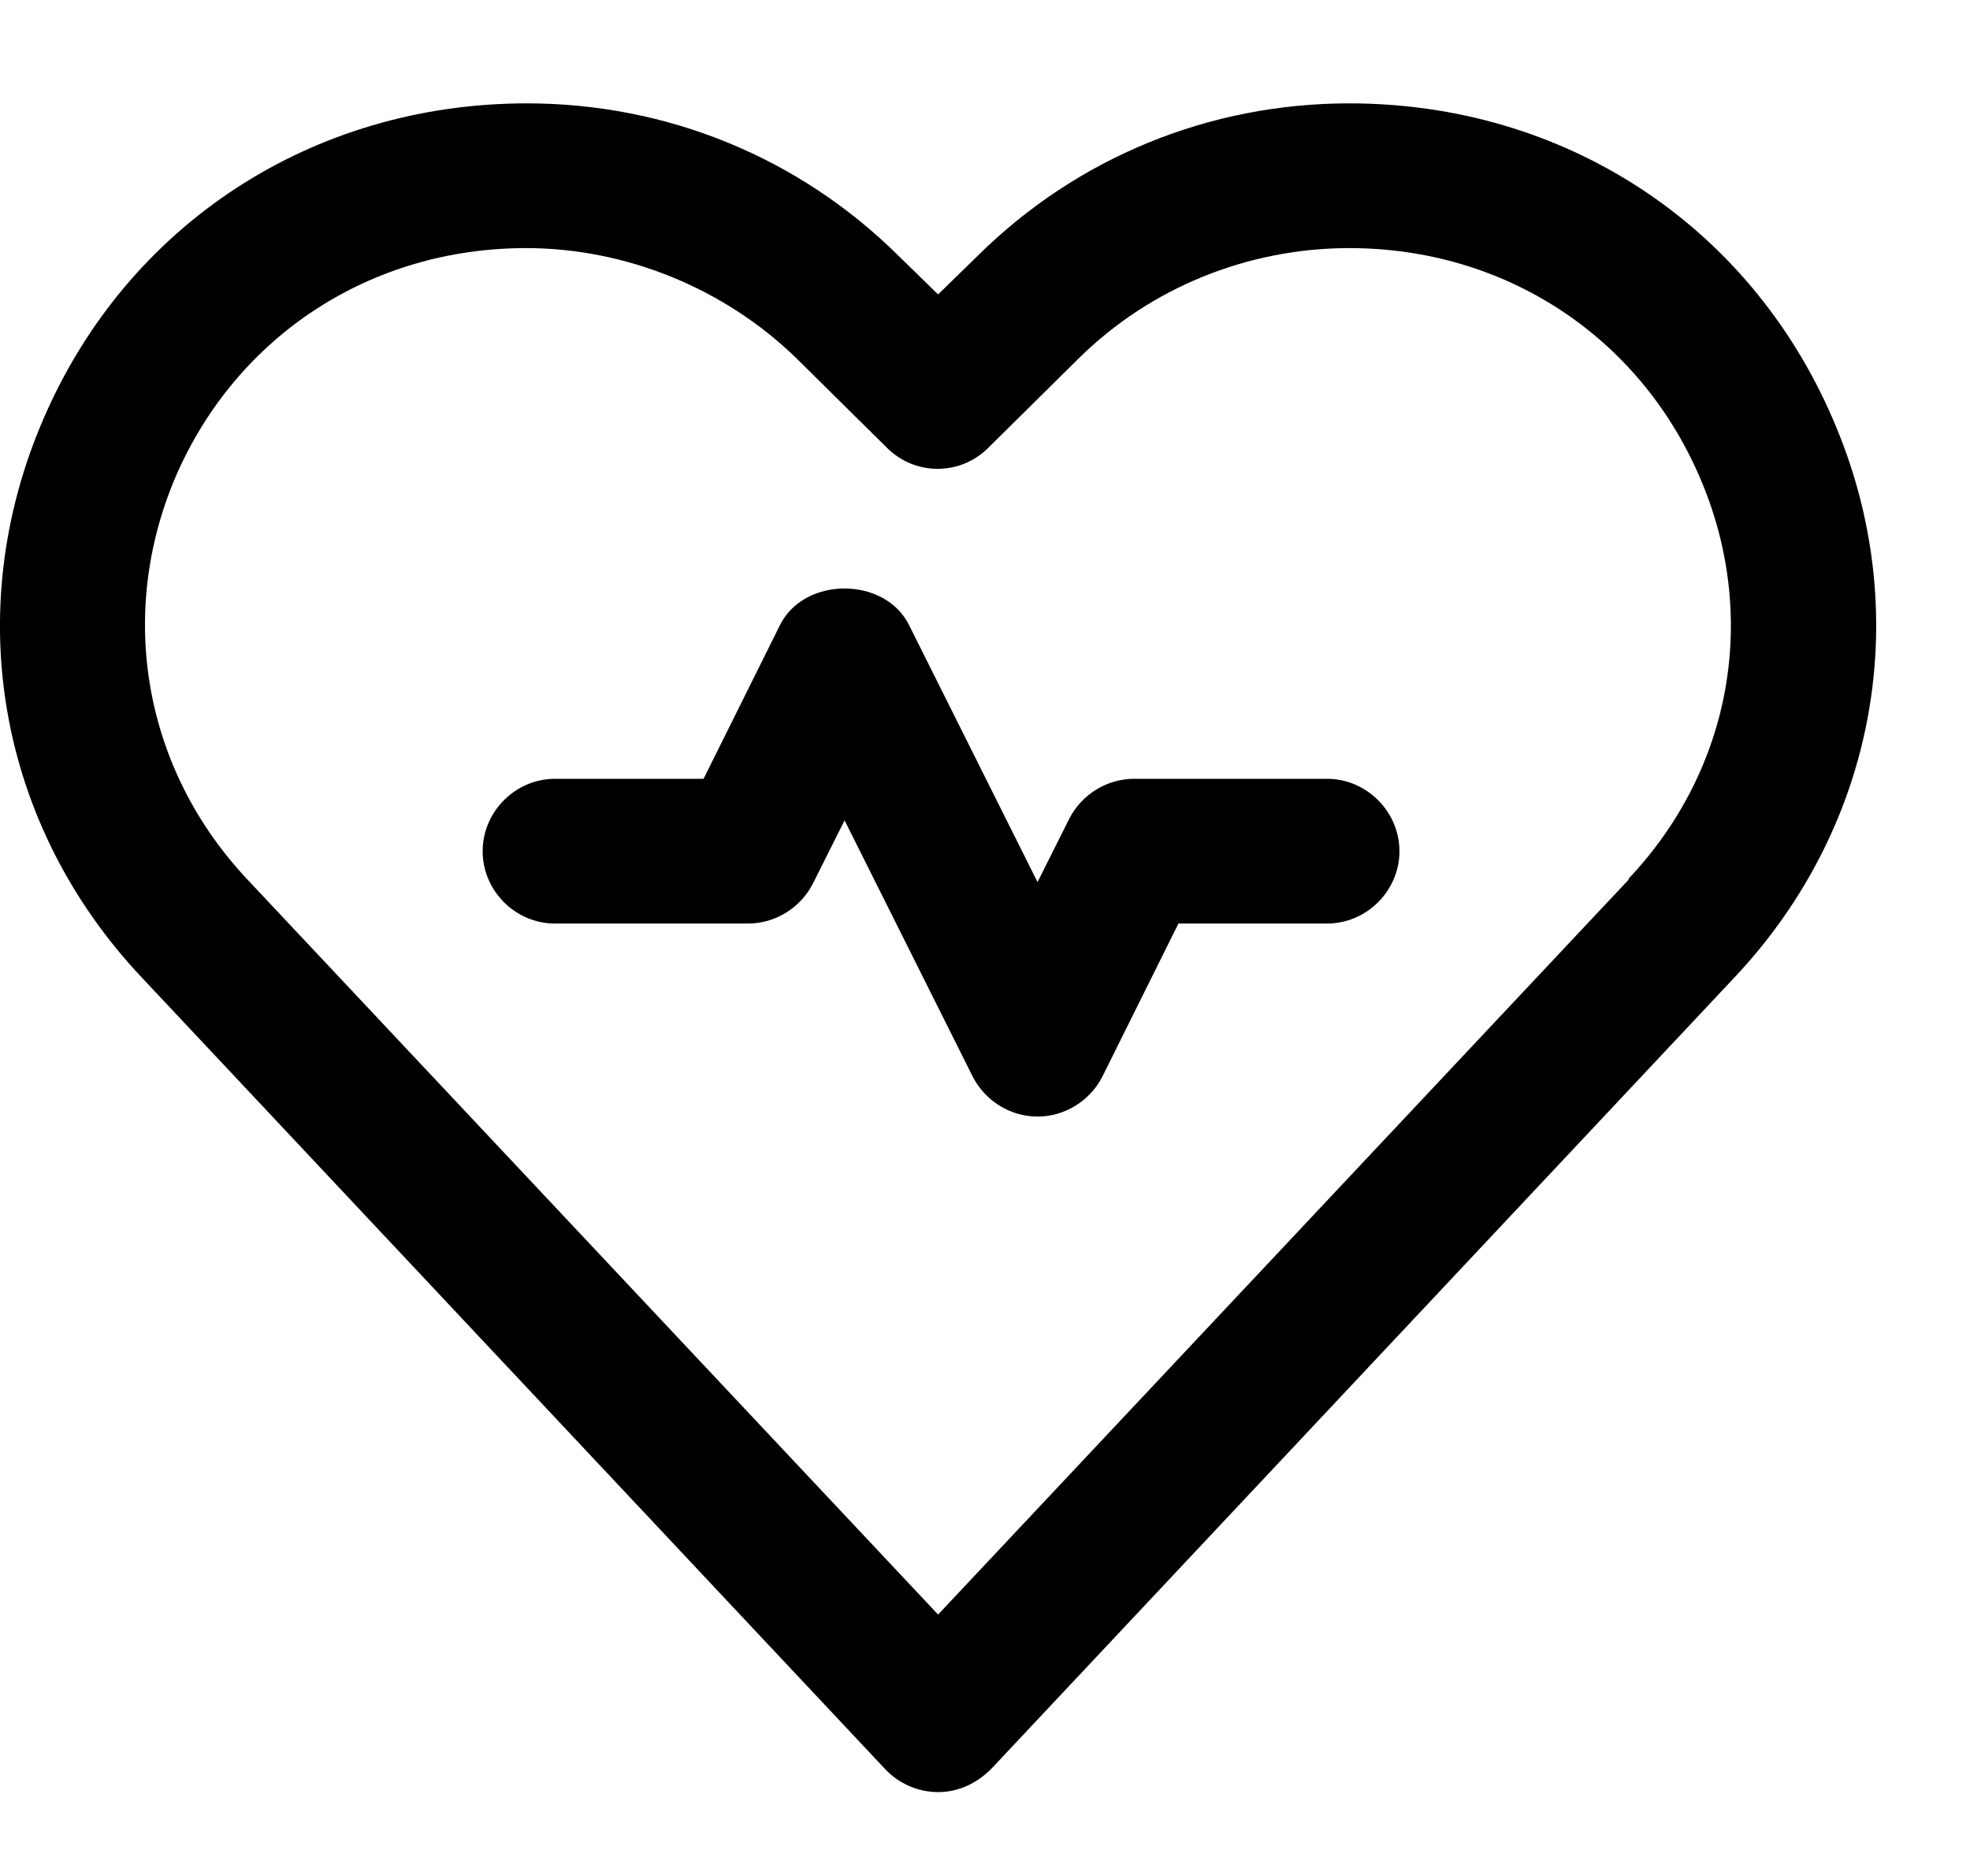
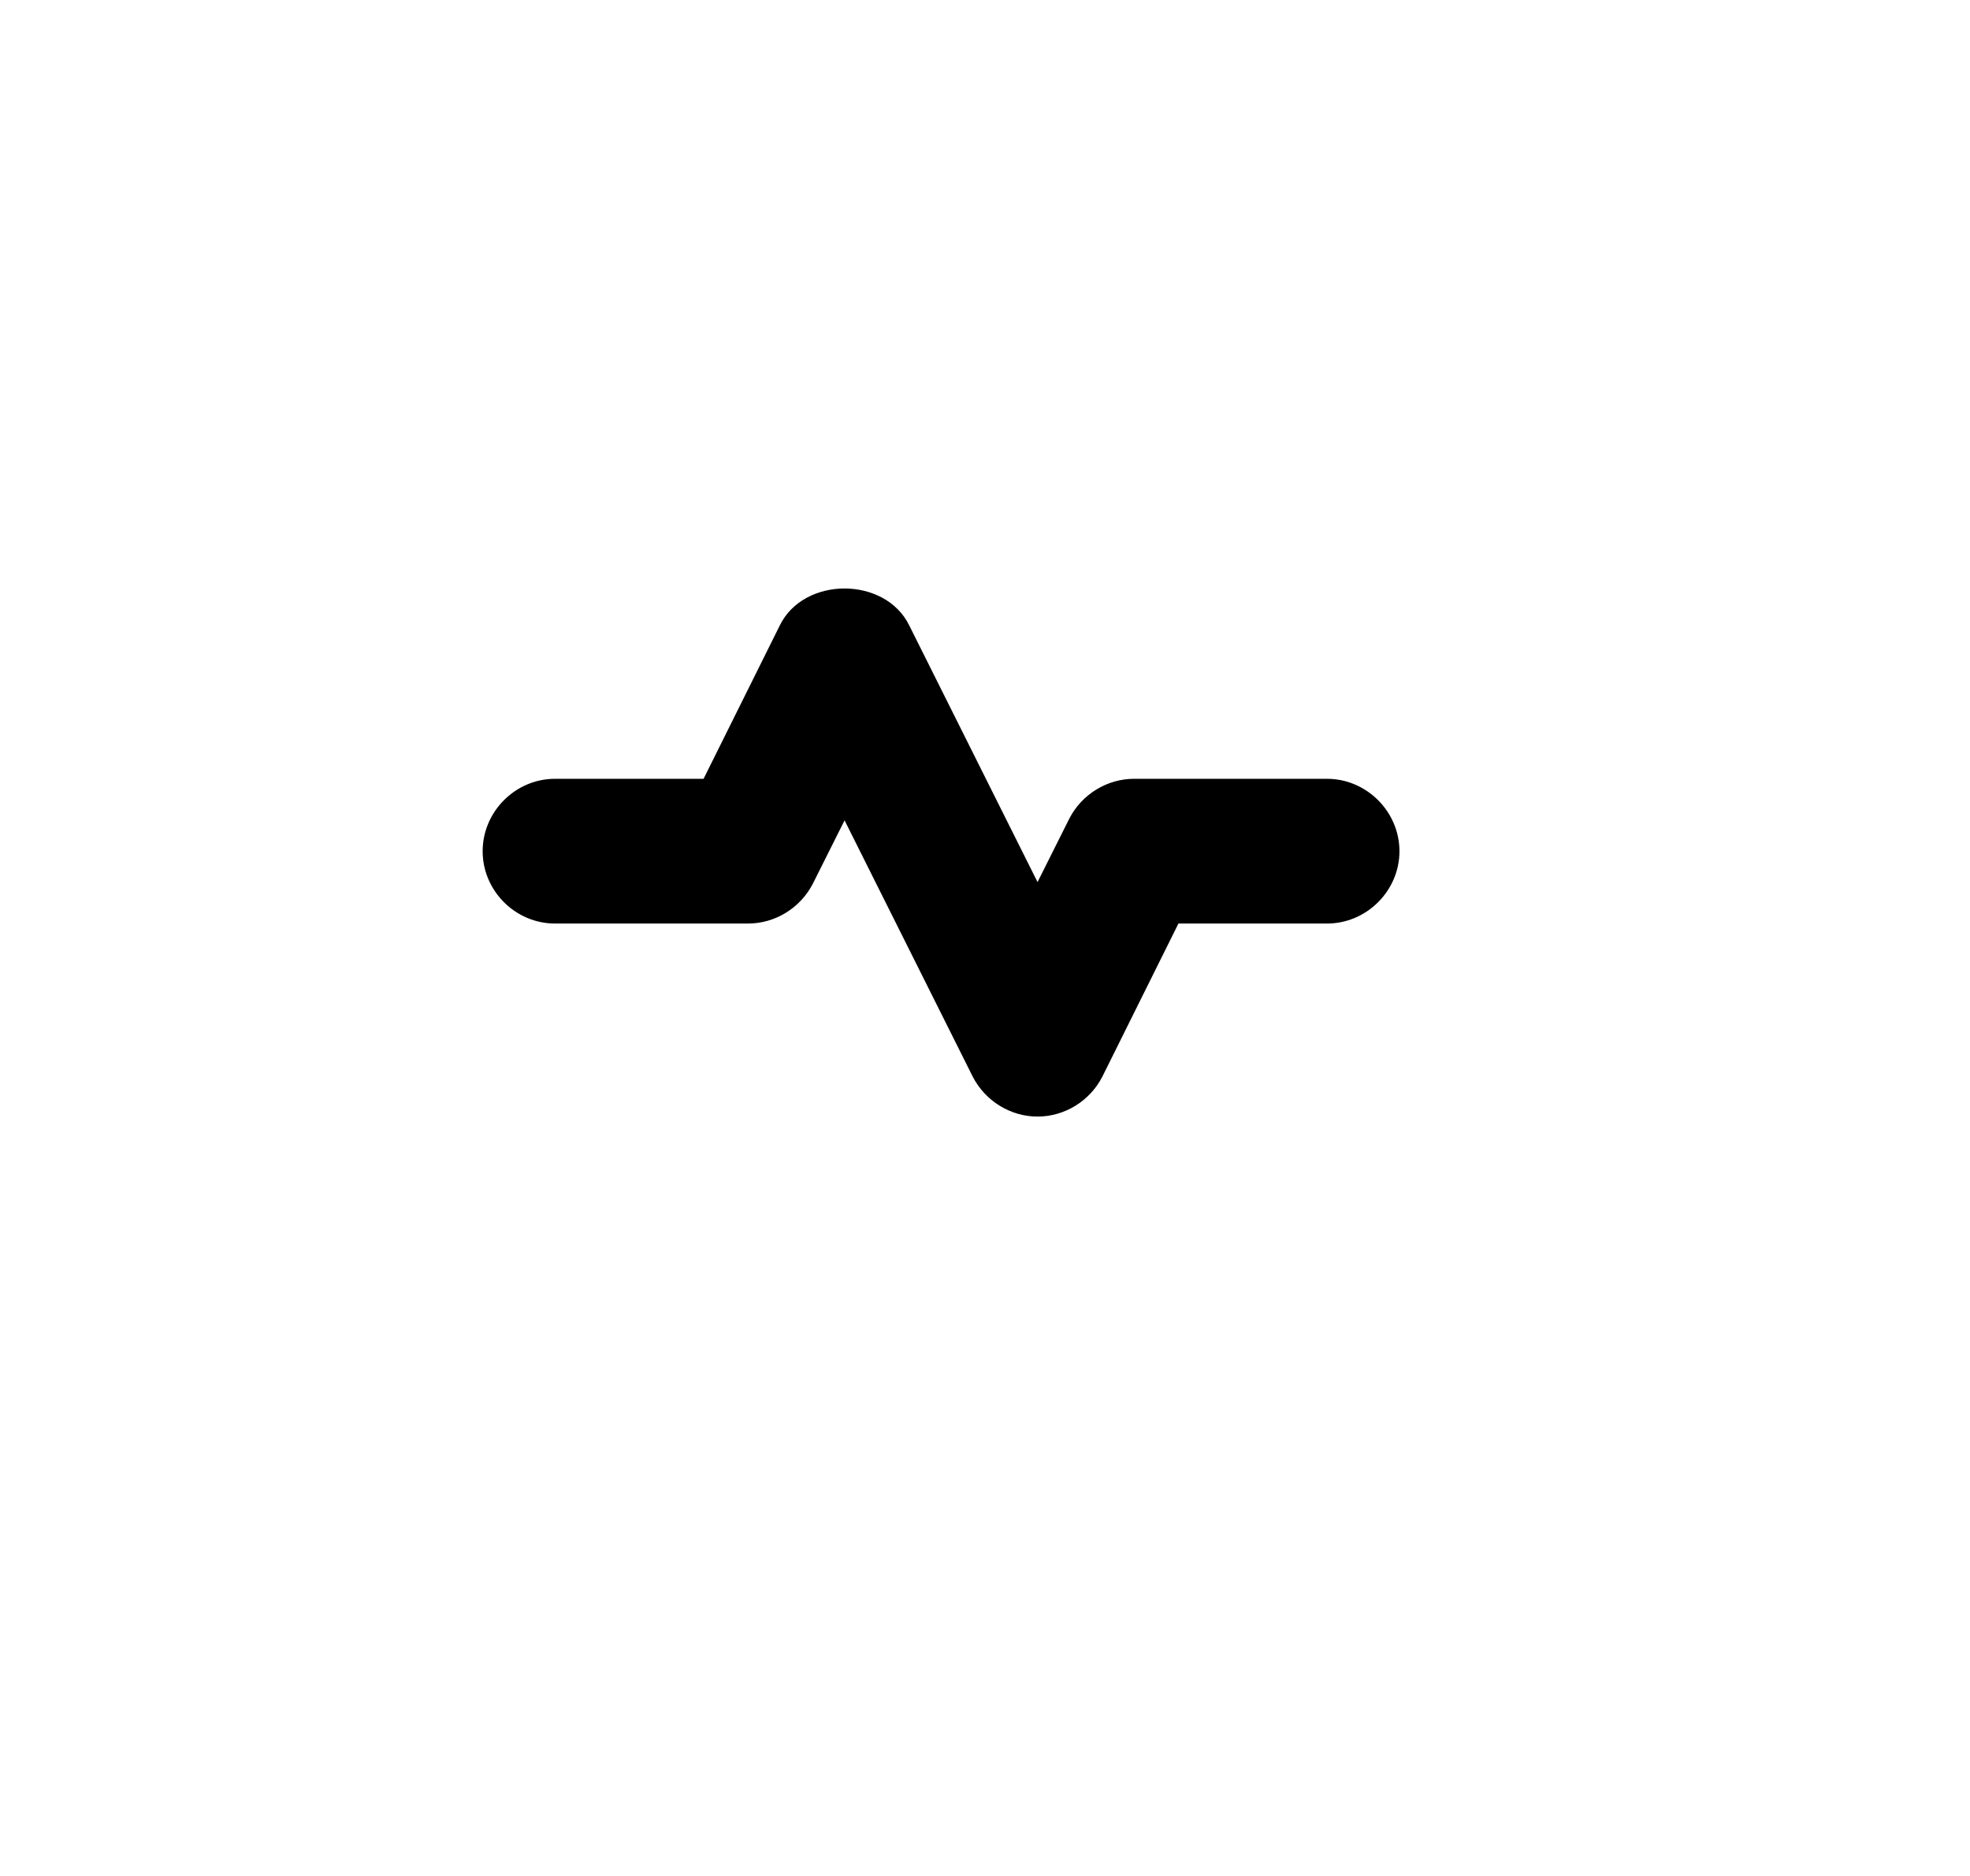
<svg xmlns="http://www.w3.org/2000/svg" width="21" height="20" viewBox="0 0 21 20" fill="none">
-   <path d="M19.537 4.466C18.642 2.388 16.667 1.102 14.383 1.102C12.891 1.102 11.482 1.678 10.422 2.727L10 3.139L9.578 2.727C8.519 1.678 7.109 1.102 5.617 1.102C3.333 1.102 1.358 2.388 0.463 4.466C-0.422 6.513 -0.021 8.797 1.512 10.422L9.434 18.859C9.578 19.013 9.784 19.106 10 19.106C10.216 19.106 10.412 19.013 10.566 18.859L18.488 10.422C20.02 8.797 20.422 6.503 19.537 4.466ZM17.366 9.373L10 17.213L2.634 9.373C1.533 8.2 1.245 6.554 1.872 5.083C2.521 3.581 3.951 2.645 5.607 2.645C6.677 2.645 7.726 3.077 8.488 3.818L9.455 4.774C9.753 5.073 10.237 5.073 10.535 4.774L11.502 3.818C12.263 3.067 13.302 2.645 14.383 2.645C16.039 2.645 17.469 3.581 18.117 5.083C18.755 6.554 18.467 8.2 17.356 9.373H17.366Z" fill="black" />
  <path d="M14.146 8.303H12.089C11.801 8.303 11.533 8.468 11.4 8.725L11.06 9.404L9.692 6.667C9.435 6.143 8.57 6.143 8.313 6.667L7.5 8.303H5.916C5.494 8.303 5.145 8.653 5.145 9.075C5.145 9.497 5.494 9.846 5.916 9.846H7.974C8.262 9.846 8.529 9.682 8.663 9.425L9.003 8.746L10.371 11.482C10.505 11.739 10.772 11.904 11.06 11.904C11.348 11.904 11.616 11.739 11.749 11.482L12.562 9.846H14.146C14.568 9.846 14.918 9.497 14.918 9.075C14.918 8.653 14.568 8.303 14.146 8.303Z" fill="black" />
</svg>